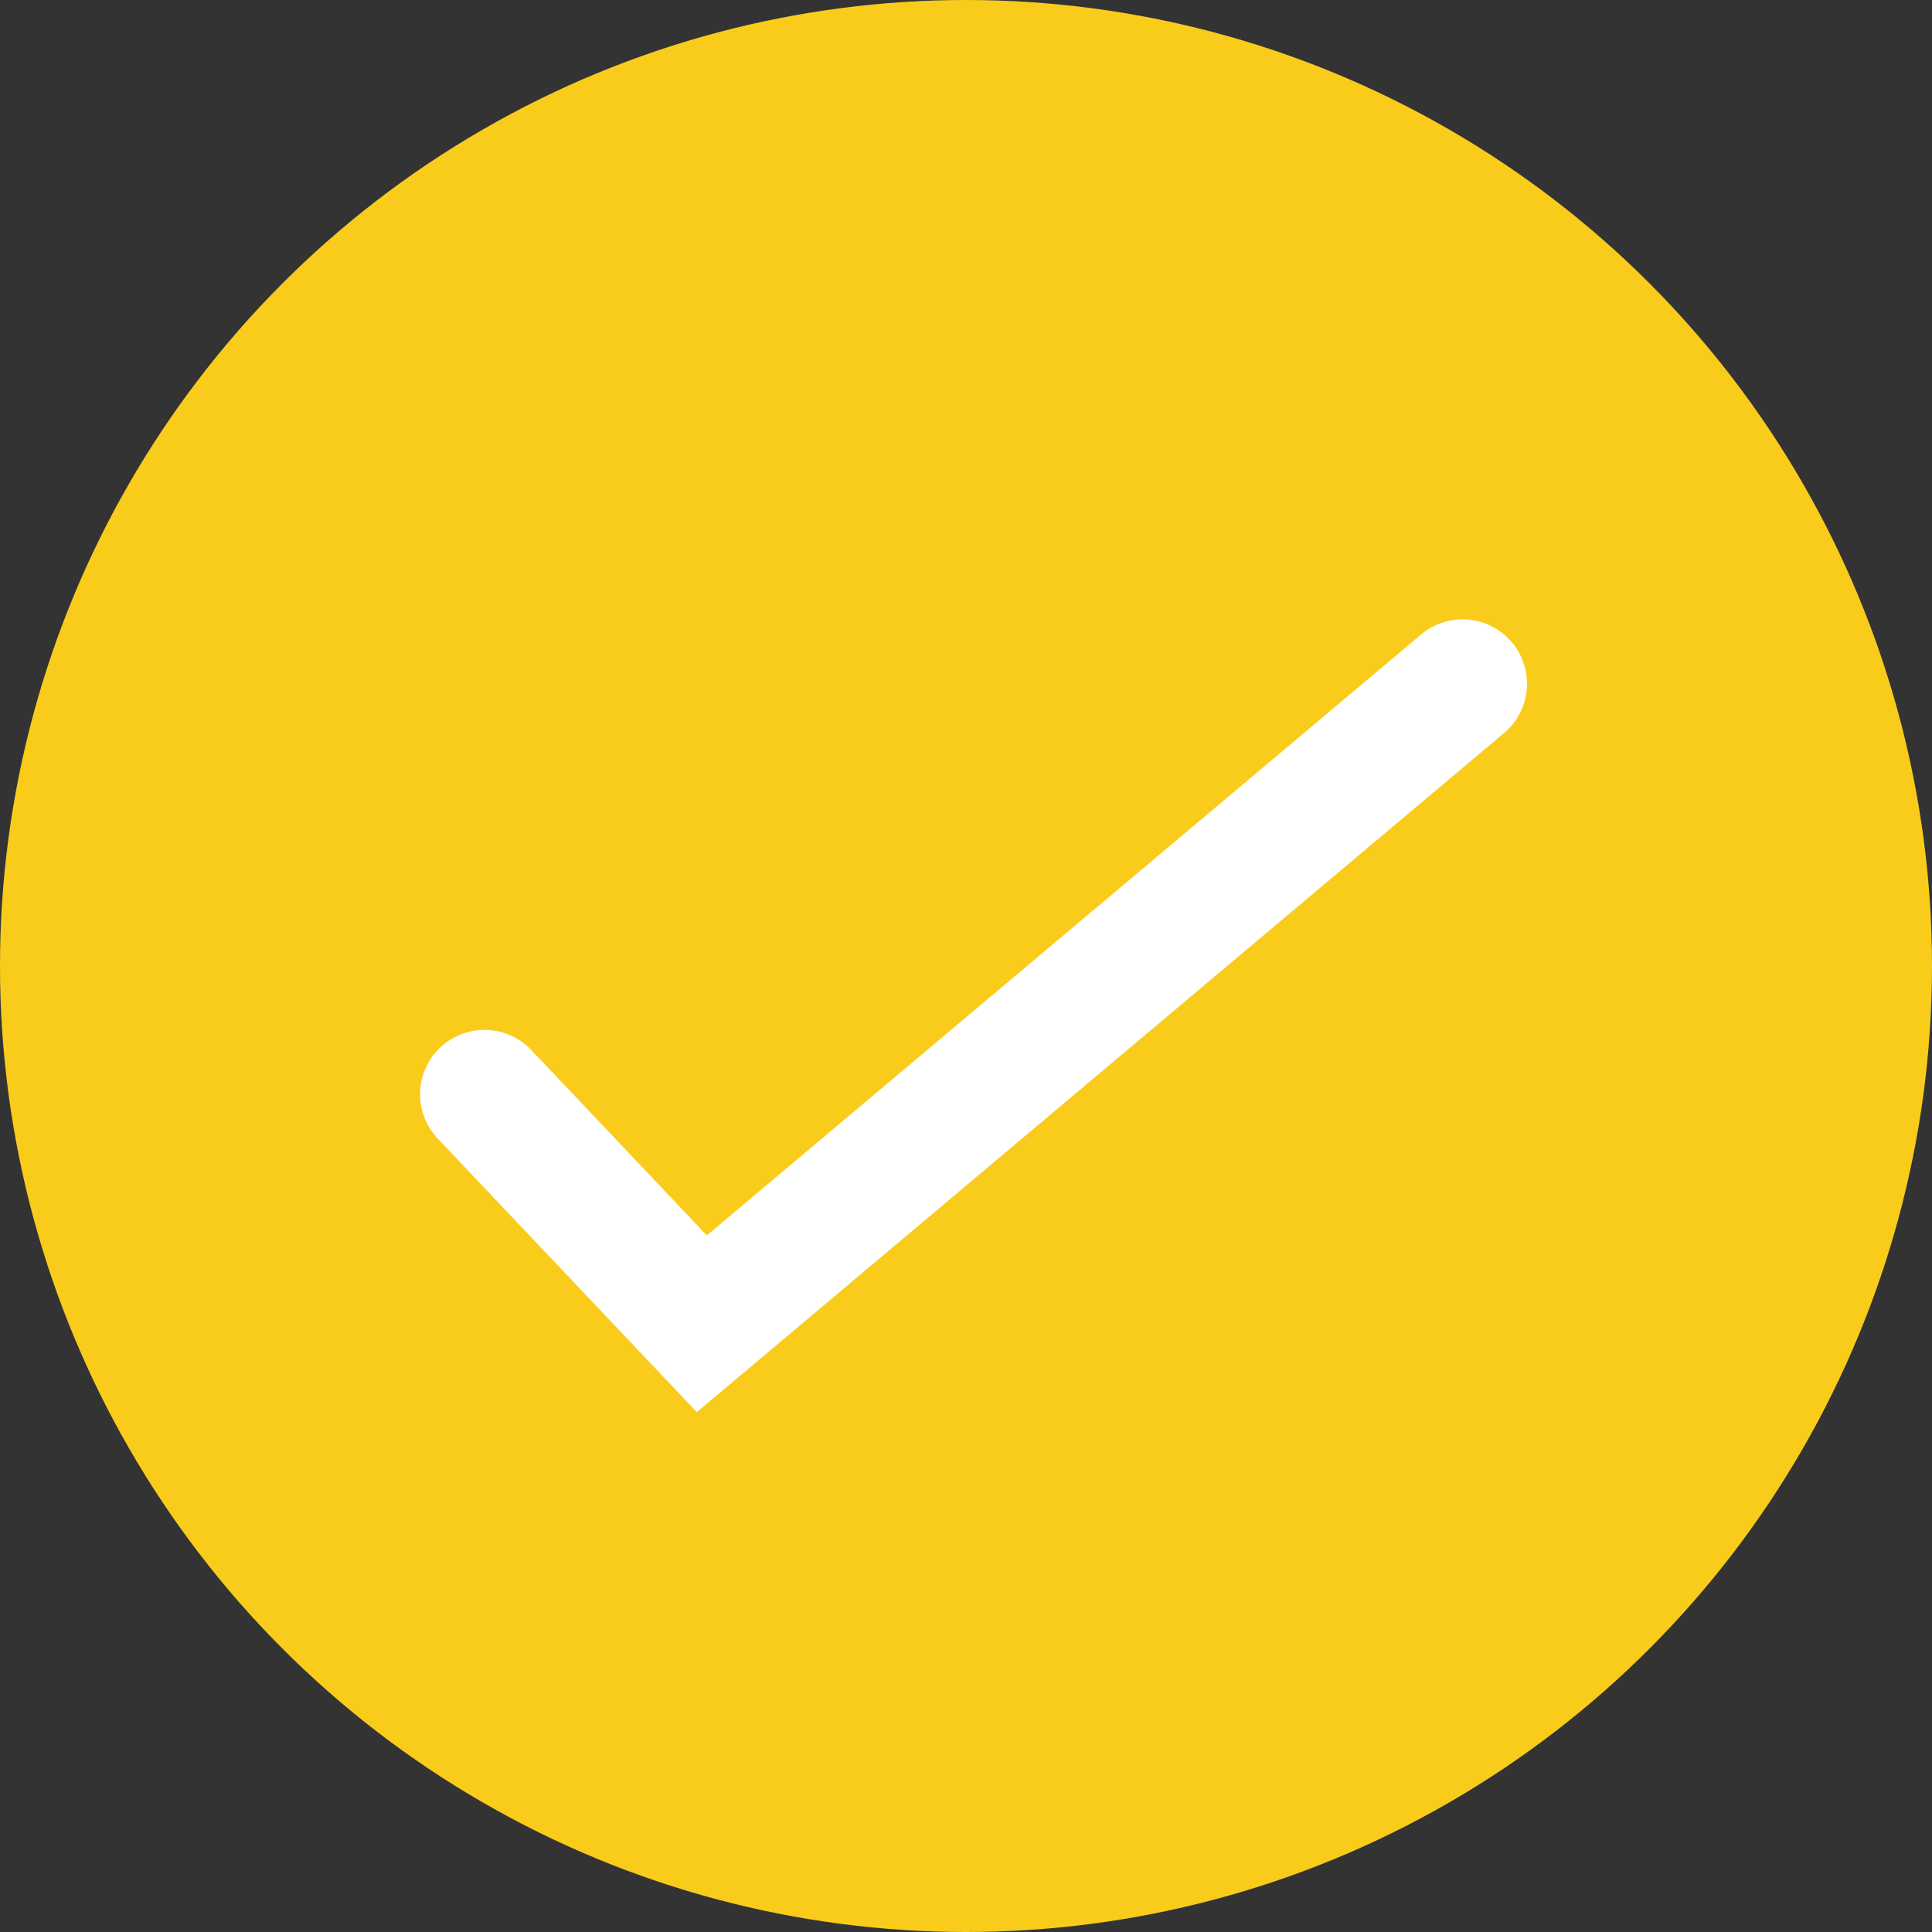
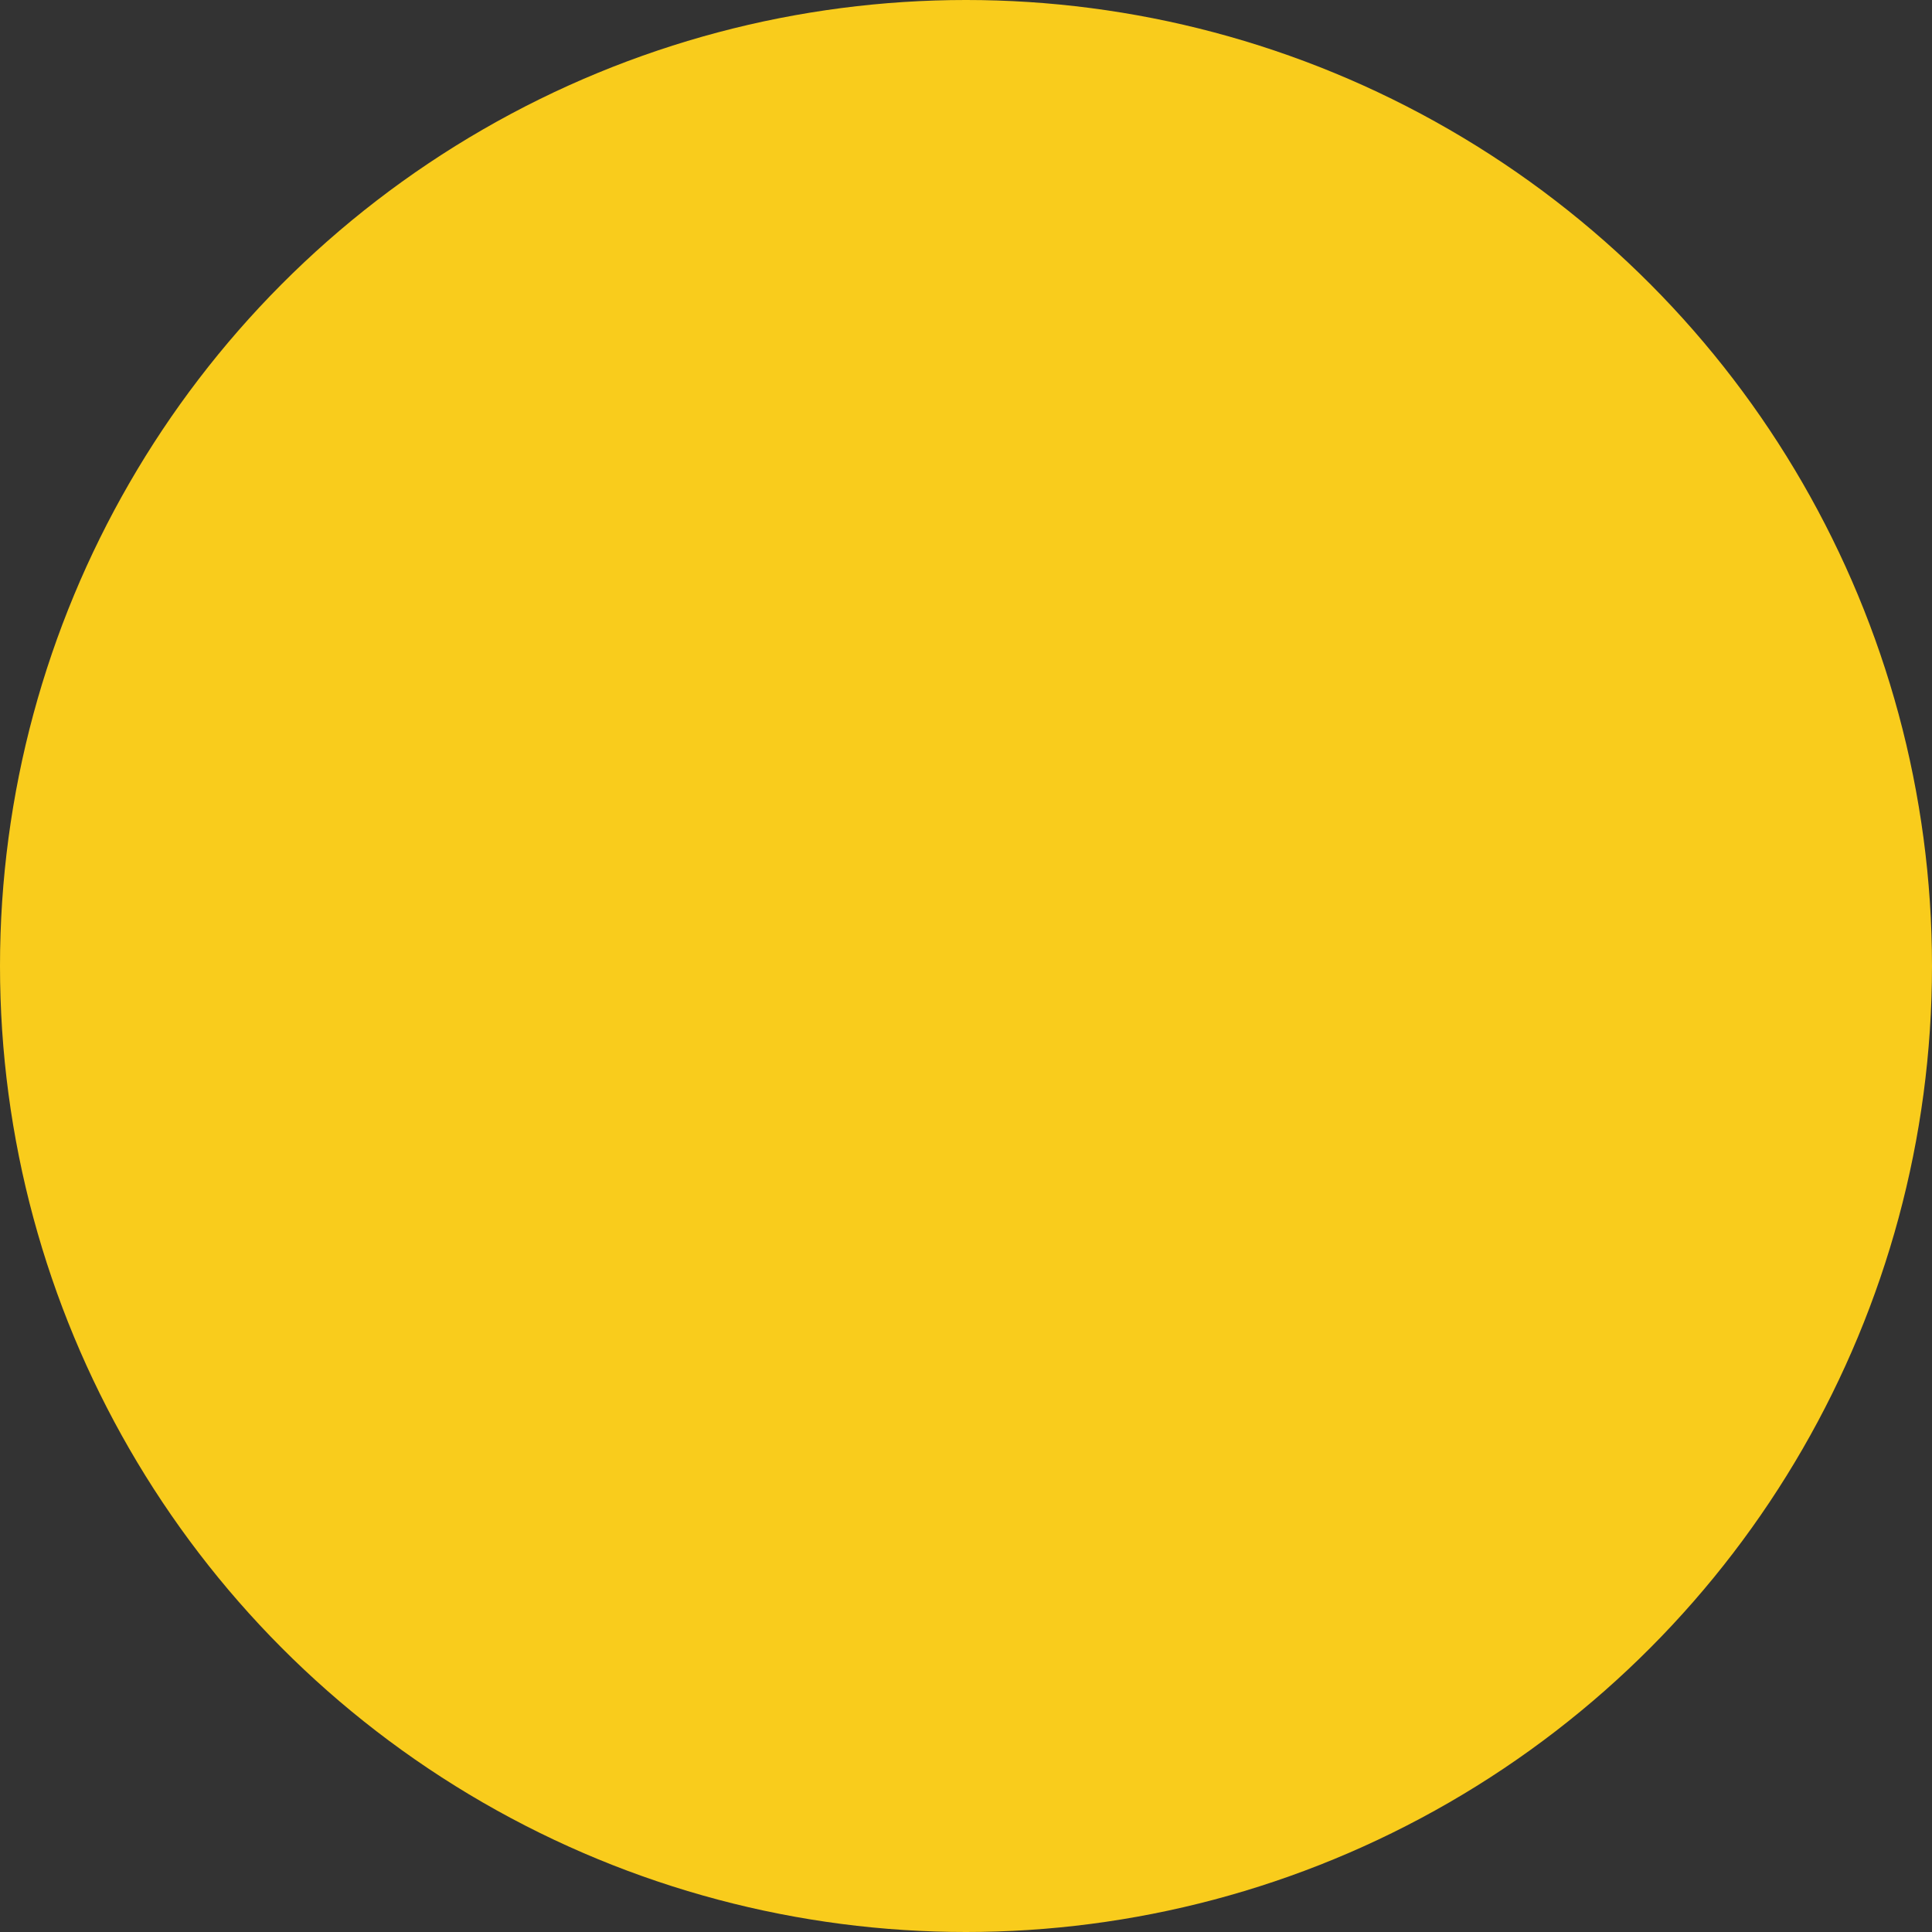
<svg xmlns="http://www.w3.org/2000/svg" width="30" height="30" viewBox="0 0 30 30" fill="none">
  <rect x="0" y="0" width="30" height="30" fill="#333333" stroke="none" />
  <circle cx="15" cy="15" r="15" fill="#F9CC1C" />
-   <path d="M7.523 16.992L10.898 20.555L22.711 10.617" stroke="white" stroke-width="2" stroke-linecap="round" />
</svg>